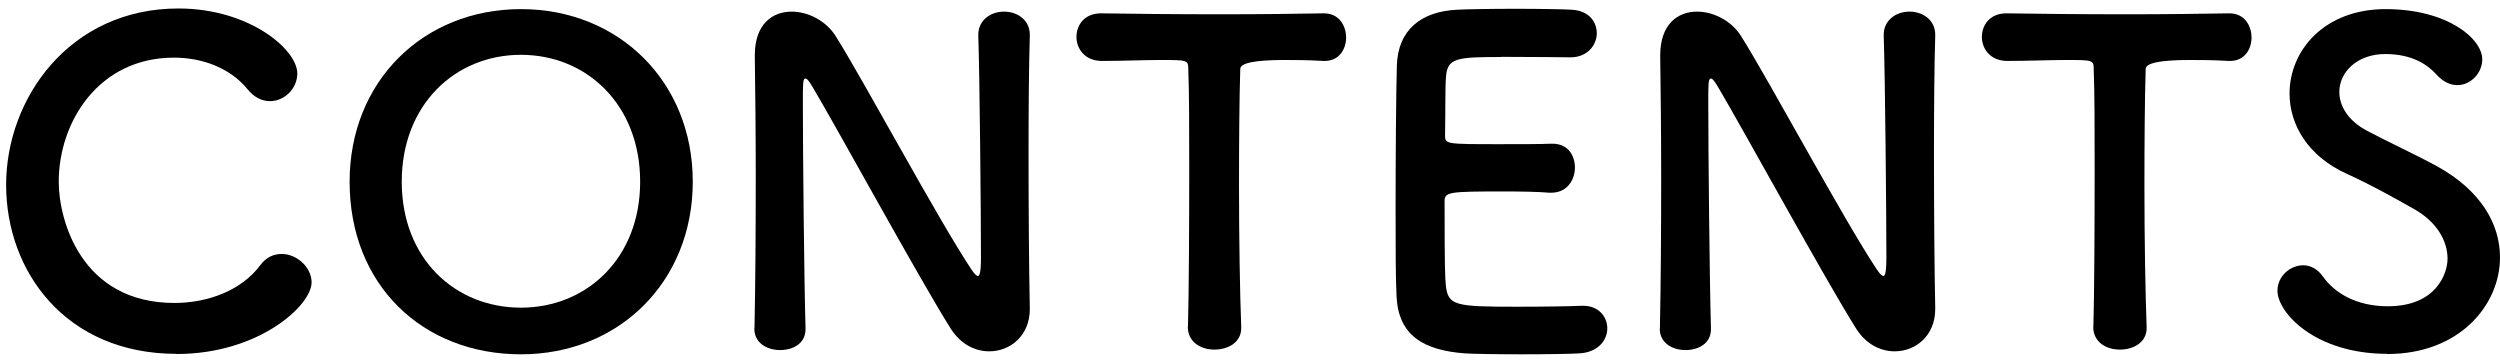
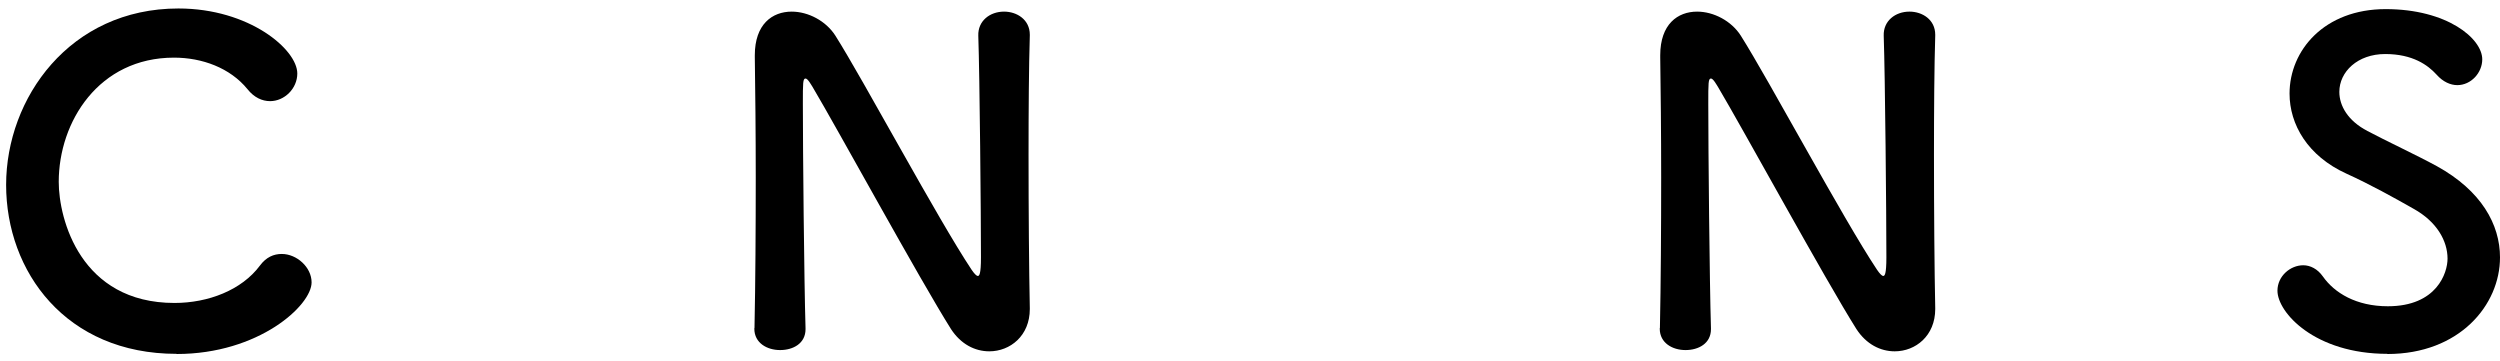
<svg xmlns="http://www.w3.org/2000/svg" id="_レイヤー_2" viewBox="0 0 159.18 23">
  <defs>
    <style>.cls-1{fill:none;}</style>
  </defs>
  <g id="_レイヤー_1-2">
    <path d="M11.24,22.53C4.19,22.53.39,17.29.39,11.77S4.44.54,11.36.54c4.51,0,7.57,2.61,7.57,4.14,0,.96-.82,1.76-1.73,1.76-.51,0-1.02-.23-1.44-.76-1.11-1.36-2.89-2.01-4.68-2.01-4.79,0-7.34,4.08-7.34,7.91,0,2.38,1.39,7.71,7.37,7.71,2.15,0,4.28-.82,5.44-2.38.4-.54.88-.74,1.39-.74.96,0,1.9.85,1.9,1.81,0,1.47-3.37,4.56-8.59,4.56Z" />
-     <path d="M22.26,11.57c0-6.38,4.68-10.99,10.91-10.99s10.94,4.62,10.94,10.99-4.7,10.99-10.94,10.99-10.91-4.39-10.91-10.99ZM40.76,11.57c0-4.9-3.4-8.08-7.59-8.08s-7.59,3.17-7.59,8.08,3.4,8.02,7.59,8.02,7.59-3.15,7.59-8.02Z" />
    <path d="M48.04,20.89c.06-2.92.08-6.35.08-9.61,0-2.83-.03-5.53-.06-7.65v-.11c0-1.98,1.11-2.78,2.35-2.78,1.05,0,2.18.59,2.78,1.53,1.79,2.83,6.52,11.67,8.67,14.9.17.25.31.4.4.4s.2-.09.2-1.19c0-2.66-.08-11.5-.17-14.11-.03-.94.74-1.53,1.64-1.53.82,0,1.64.51,1.64,1.47v.06c-.06,1.98-.08,4.73-.08,7.57,0,3.6.03,7.31.08,9.78v.06c0,1.7-1.25,2.69-2.58,2.69-.91,0-1.81-.45-2.44-1.42-1.98-3.14-7.28-12.84-8.81-15.41-.11-.17-.31-.54-.45-.54-.17,0-.17.28-.17,1.59,0,2.95.08,11.31.17,14.31v.06c0,.91-.79,1.33-1.62,1.33s-1.64-.45-1.64-1.36v-.03Z" />
-     <path d="M75.64,20.8c.06-2.21.08-6.32.08-10.06,0-2.49,0-4.85-.06-6.35,0-.57-.08-.57-1.76-.57-1.08,0-2.41.06-3.74.06-1.08,0-1.62-.77-1.62-1.53s.51-1.5,1.56-1.5h.06c1.7.03,4.7.06,7.65.06,2.41,0,4.82-.03,6.43-.06,1.11-.03,1.47.91,1.47,1.53,0,.76-.45,1.5-1.36,1.5h-.11c-.96-.06-1.79-.06-2.46-.06q-2.81,0-2.81.57c-.06,1.93-.08,4.68-.08,7.45,0,3.4.06,6.86.14,8.95.06.99-.82,1.47-1.7,1.47s-1.7-.48-1.7-1.45v-.03Z" />
-     <path d="M95.58,3.63c-2.83,0-3.43.06-3.51,1.27-.06.68-.03,2.07-.06,3.71,0,.57.03.57,3.51.57,1.3,0,2.66,0,3.17-.03,1.59-.08,1.59,1.42,1.59,1.5,0,.82-.51,1.62-1.5,1.62h-.14c-.71-.06-1.79-.08-2.86-.08-3.51,0-3.8.03-3.8.62,0,4.22.03,4.87.08,5.36.14,1.3.59,1.36,4.59,1.36,1.67,0,3.49-.03,4.02-.06h.14c.99,0,1.53.71,1.53,1.44s-.57,1.53-1.79,1.59c-.37.03-2.01.06-3.66.06s-3.26-.03-3.63-.06c-2.61-.2-4.22-1.13-4.34-3.63-.06-1.19-.06-3.29-.06-5.58,0-3.46.03-7.31.08-9.1.06-2.27,1.53-3.46,3.83-3.57.51-.03,2.12-.06,3.71-.06s3.17.03,3.6.06c1.08.06,1.59.76,1.59,1.5s-.59,1.53-1.67,1.53c0,0-2.52-.03-4.45-.03Z" />
    <path d="M105.69,20.89c.06-2.92.08-6.35.08-9.61,0-2.83-.03-5.53-.06-7.65v-.11c0-1.98,1.11-2.78,2.35-2.78,1.05,0,2.18.59,2.78,1.53,1.79,2.83,6.52,11.67,8.67,14.9.17.25.31.4.4.4s.2-.09.2-1.19c0-2.66-.08-11.5-.17-14.11-.03-.94.74-1.53,1.64-1.53.82,0,1.64.51,1.64,1.47v.06c-.06,1.98-.08,4.73-.08,7.57,0,3.6.03,7.31.08,9.78v.06c0,1.7-1.25,2.69-2.58,2.69-.91,0-1.81-.45-2.44-1.42-1.98-3.14-7.28-12.84-8.81-15.41-.11-.17-.31-.54-.45-.54-.17,0-.17.28-.17,1.59,0,2.95.08,11.31.17,14.31v.06c0,.91-.79,1.33-1.62,1.33s-1.64-.45-1.64-1.36v-.03Z" />
-     <path d="M133.29,20.8c.06-2.21.08-6.32.08-10.06,0-2.49,0-4.85-.06-6.35,0-.57-.08-.57-1.76-.57-1.08,0-2.41.06-3.74.06-1.08,0-1.62-.77-1.62-1.53s.51-1.5,1.56-1.5h.06c1.7.03,4.7.06,7.65.06,2.41,0,4.82-.03,6.43-.06,1.11-.03,1.47.91,1.47,1.53,0,.76-.45,1.5-1.36,1.5h-.11c-.96-.06-1.79-.06-2.46-.06q-2.81,0-2.81.57c-.06,1.93-.08,4.68-.08,7.45,0,3.4.06,6.86.14,8.95.06.99-.82,1.47-1.7,1.47s-1.7-.48-1.7-1.45v-.03Z" />
    <path d="M152.01,22.53c-4.62,0-7-2.63-7-4.02,0-.93.82-1.62,1.64-1.62.45,0,.91.23,1.25.71.74,1.05,2.12,1.9,4.14,1.9,3.12,0,3.8-2.13,3.8-3.03,0-1.13-.68-2.35-2.15-3.17-1.25-.71-2.78-1.56-4.28-2.24-2.49-1.13-3.63-3.15-3.63-5.1,0-2.75,2.21-5.38,6.12-5.38s6.15,1.87,6.15,3.2c0,.85-.71,1.64-1.59,1.64-.42,0-.91-.2-1.33-.68-.54-.59-1.5-1.3-3.26-1.3s-2.92,1.13-2.92,2.41c0,.88.54,1.84,1.79,2.49,1.16.62,3.12,1.53,4.42,2.24,2.83,1.56,4.02,3.71,4.02,5.81,0,3.03-2.58,6.15-7.17,6.15Z" />
    <rect class="cls-1" width="159" height="23" />
  </g>
</svg>